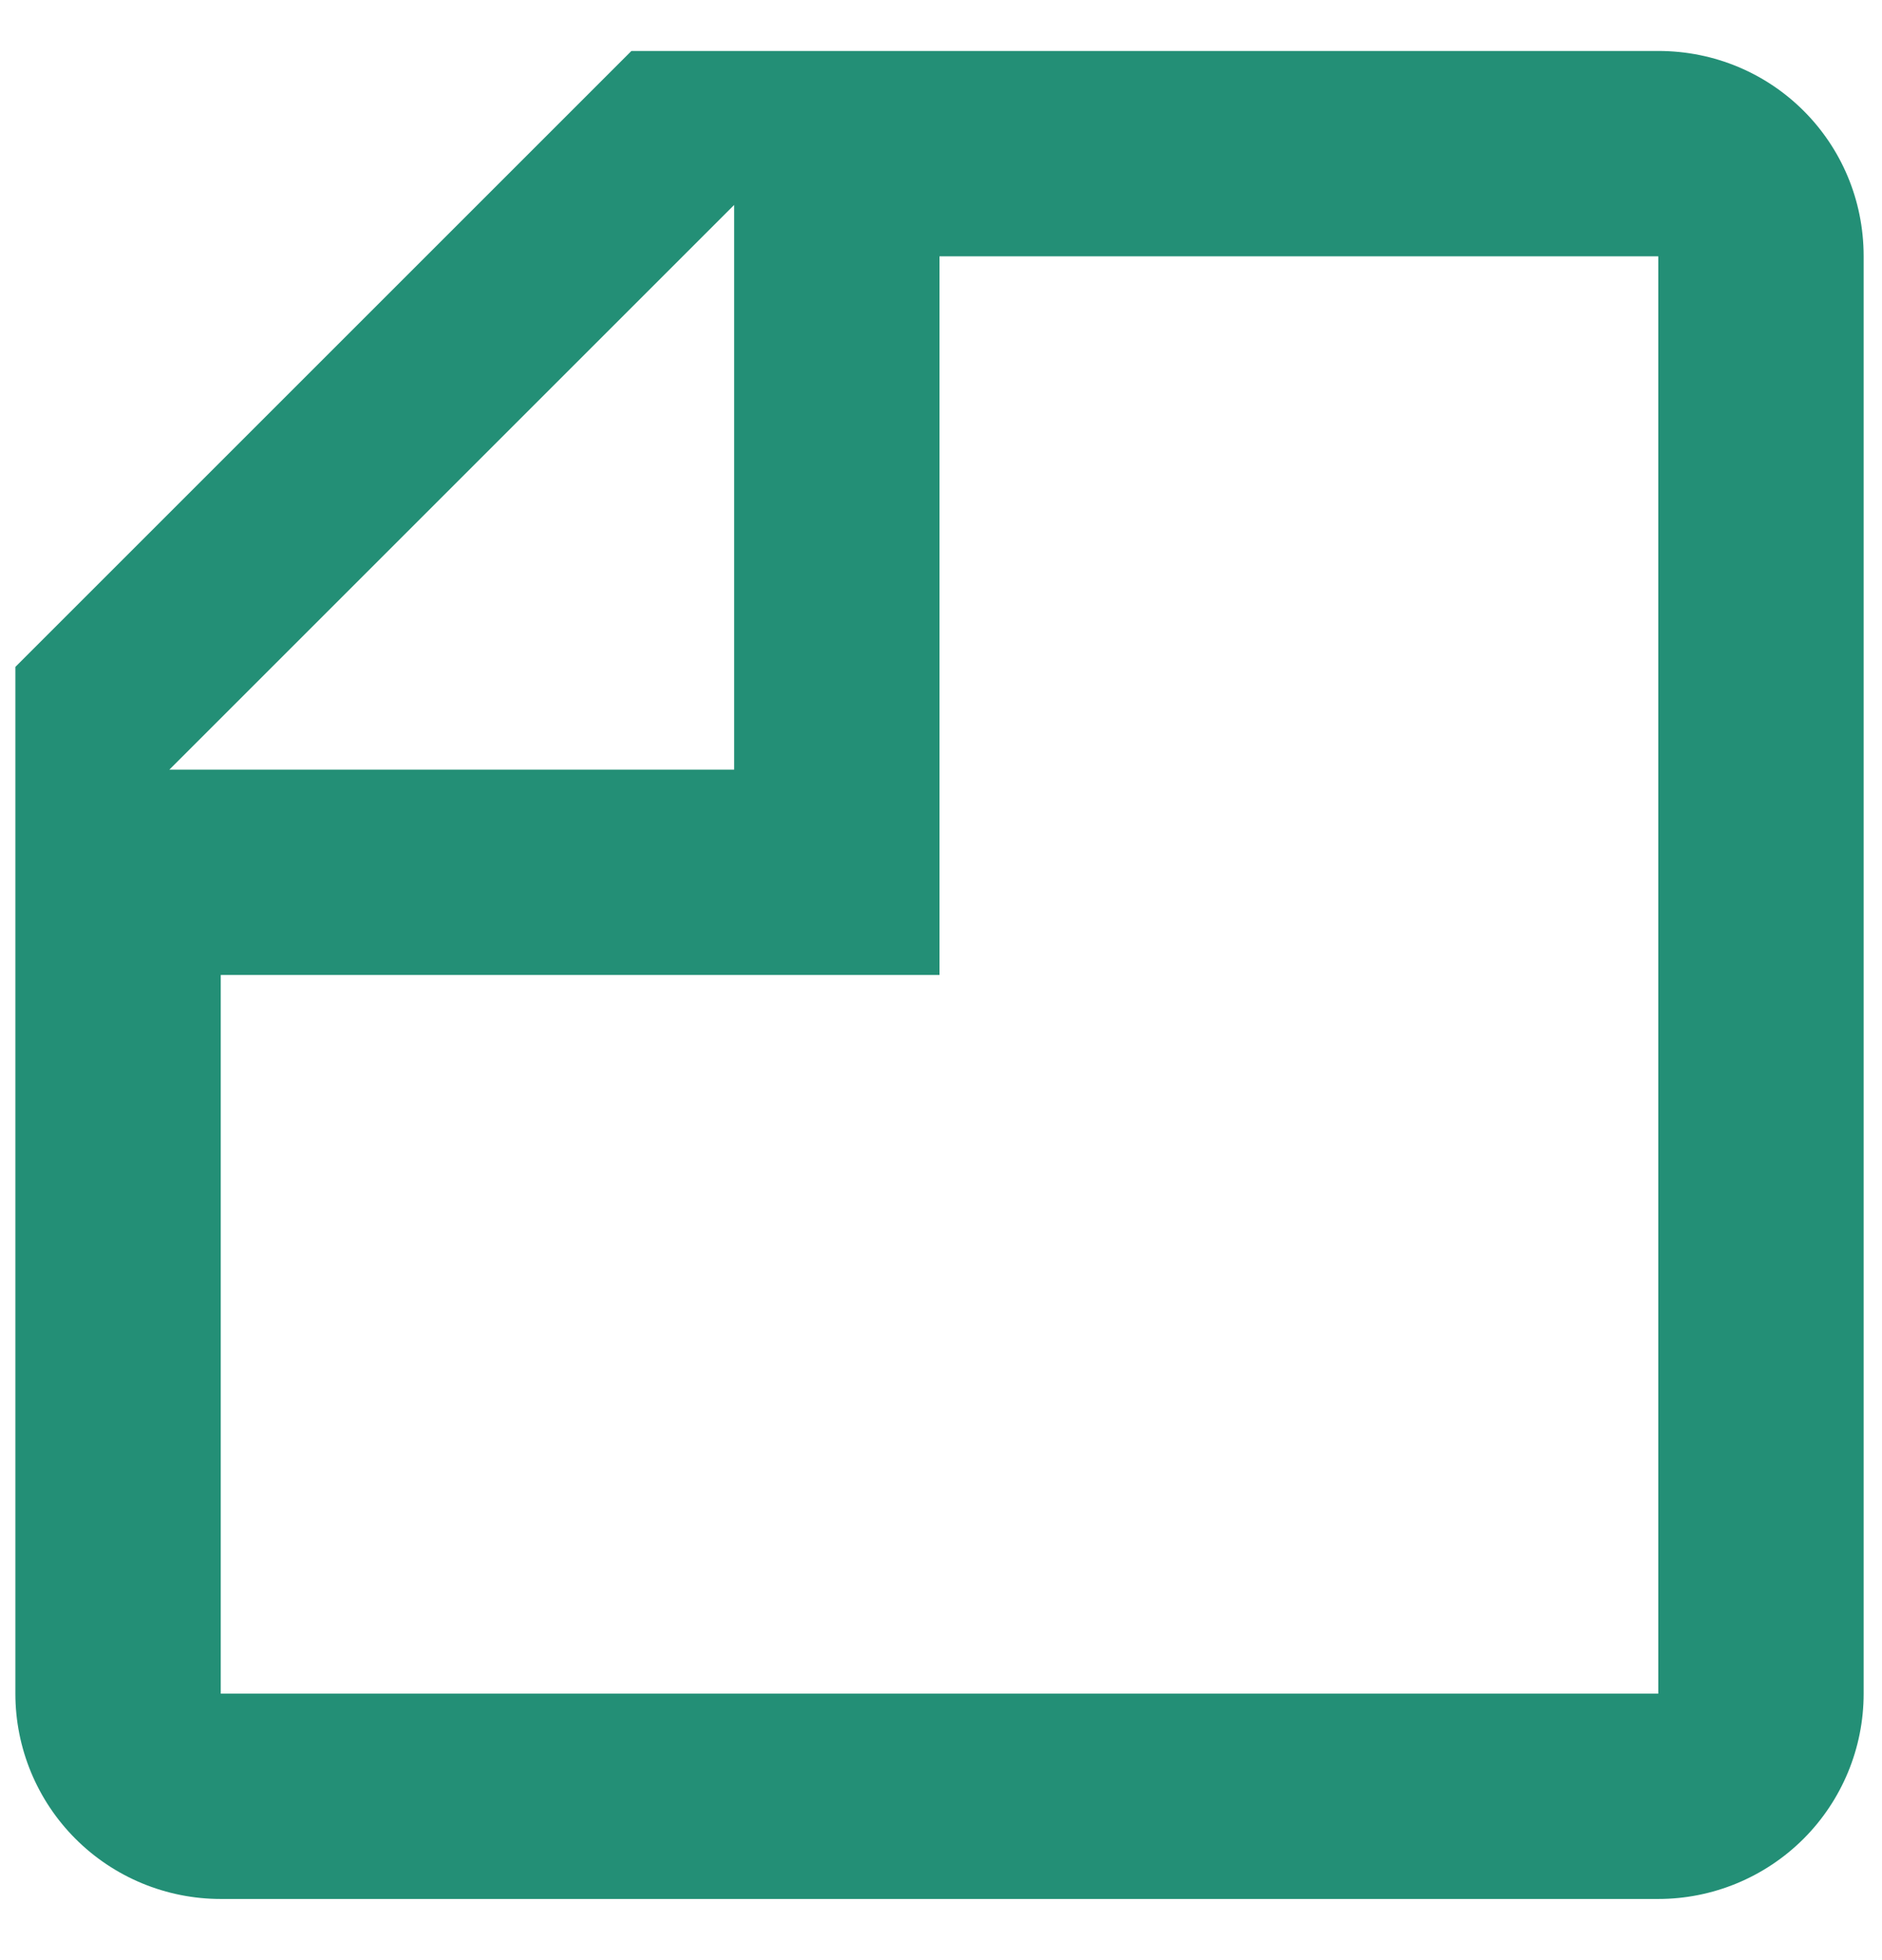
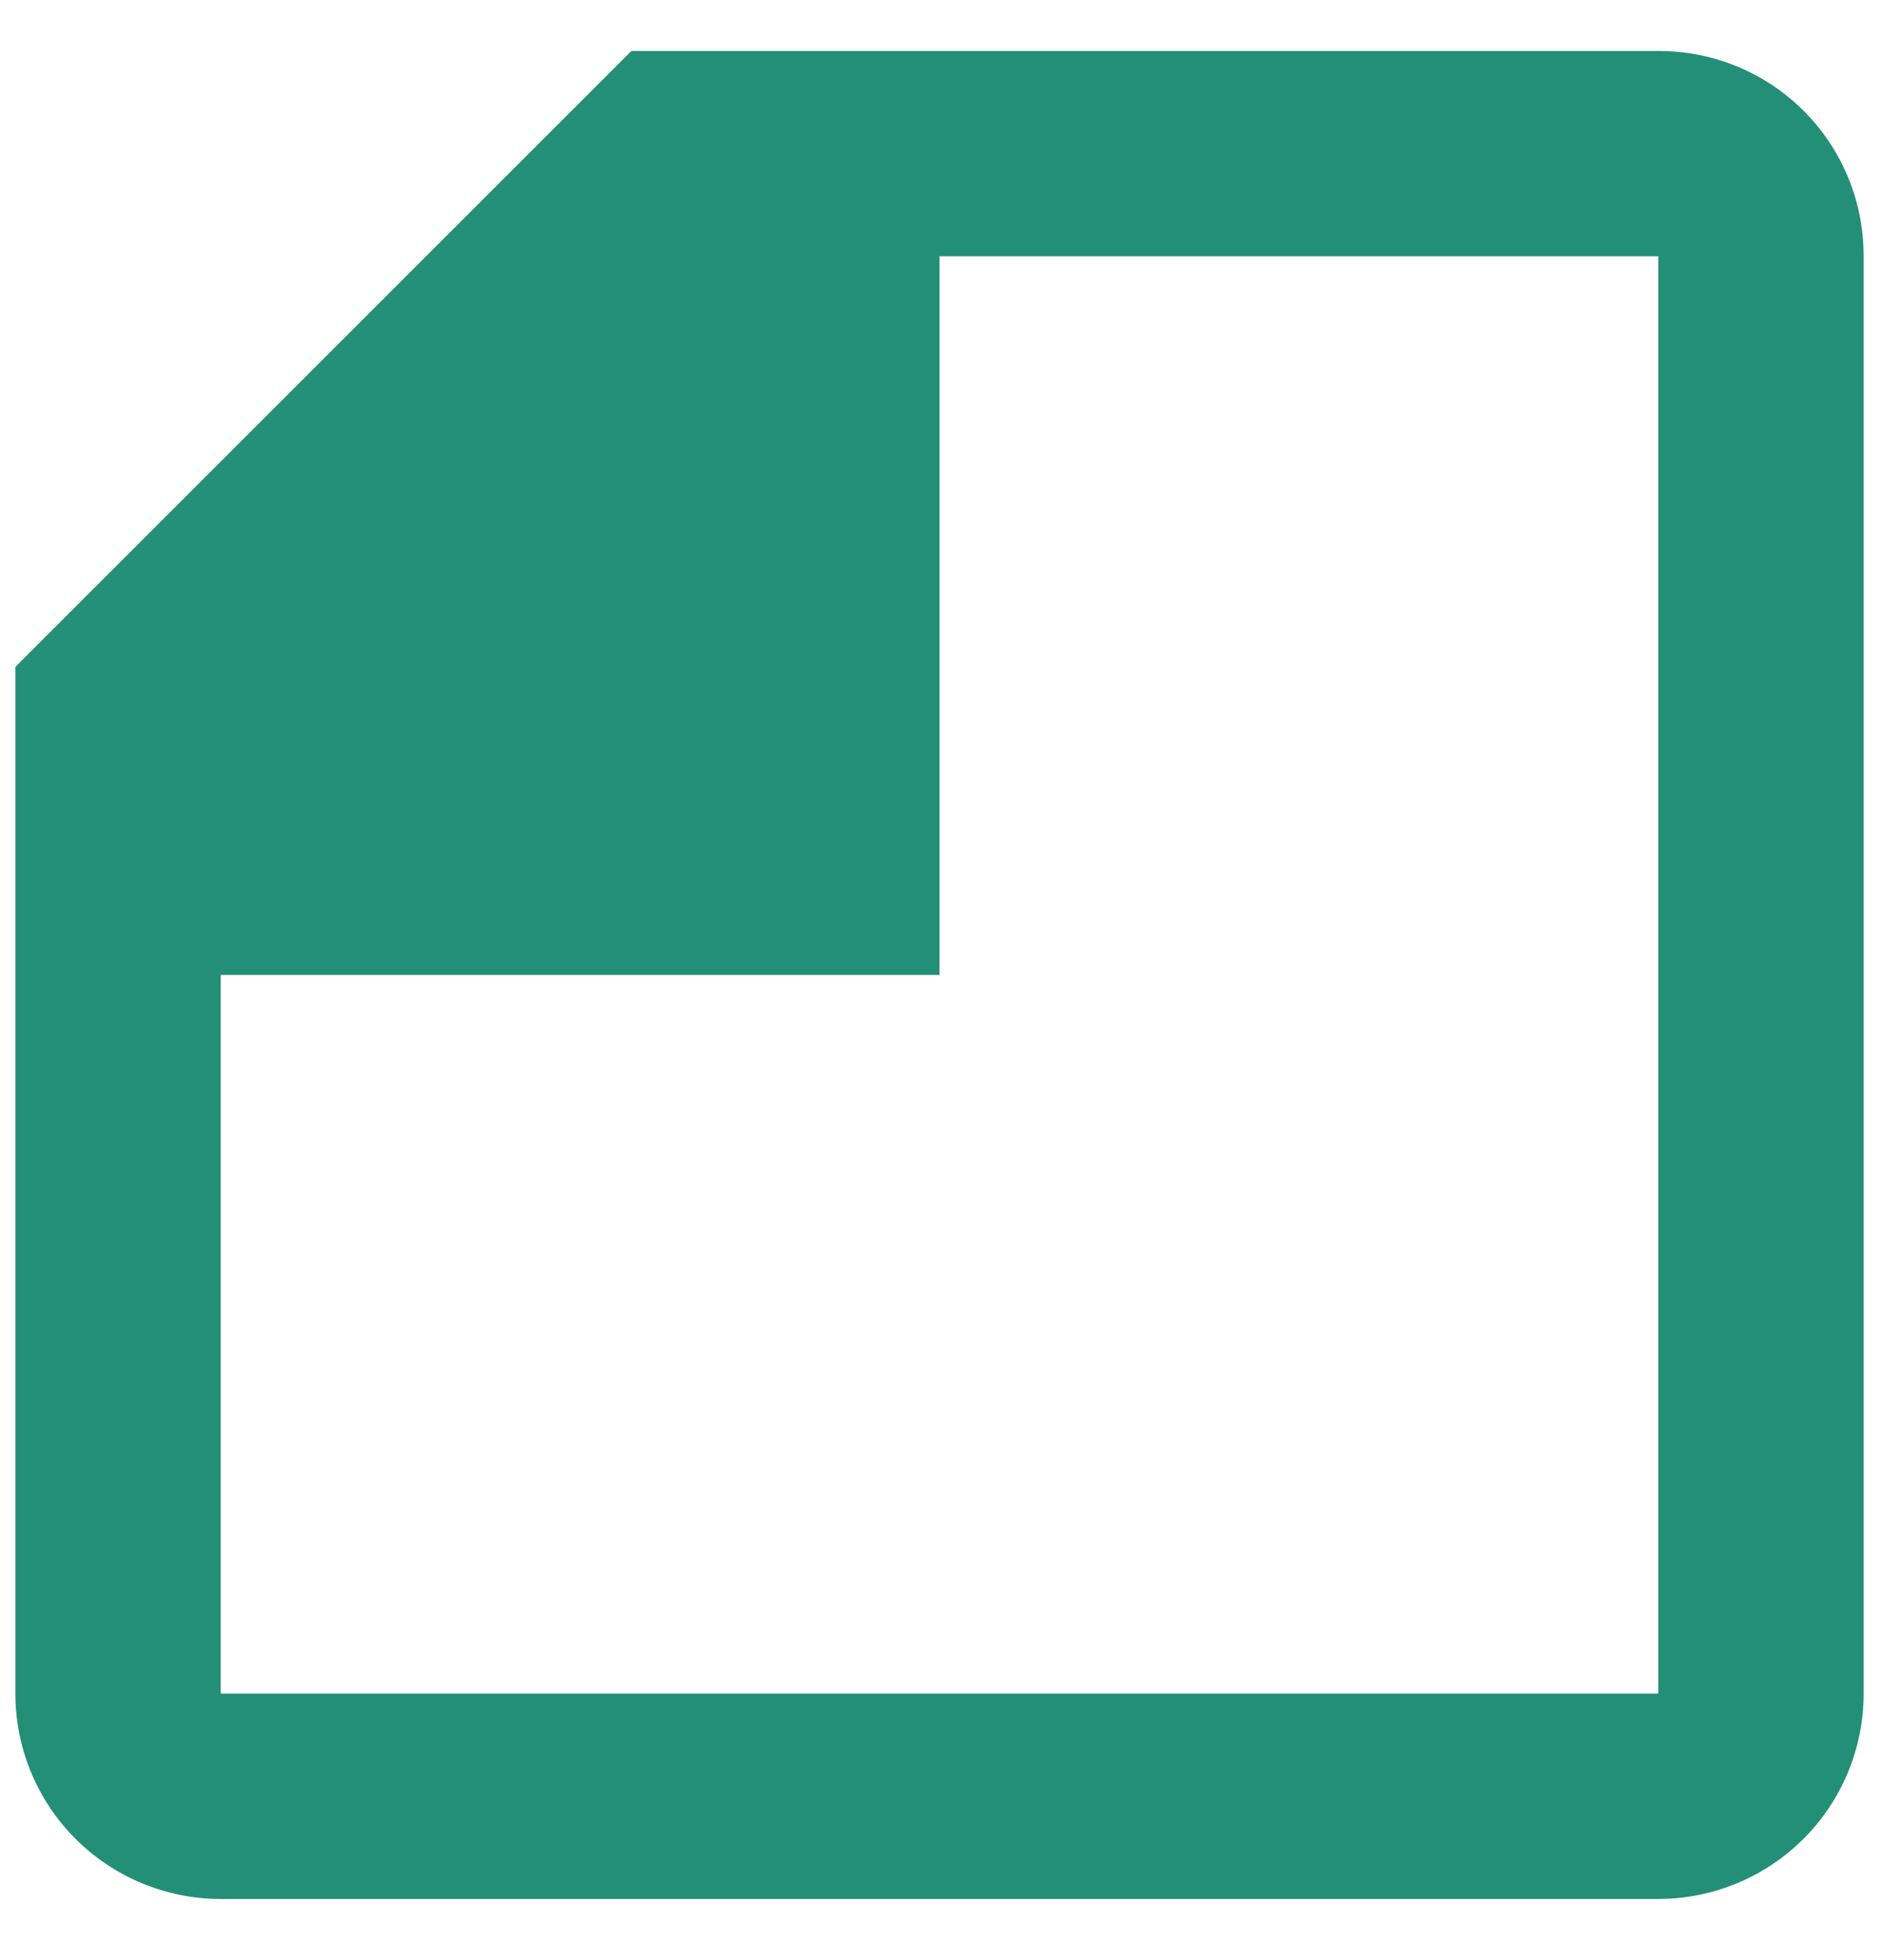
<svg xmlns="http://www.w3.org/2000/svg" width="24" height="25" viewBox="0 0 24 25" fill="none">
-   <path d="M9.362 9.816H2.16L9.362 2.614V9.816ZM21.147 0.65H8.052L0.196 8.506V21.601C0.196 22.296 0.472 22.962 0.963 23.453C1.454 23.944 2.12 24.22 2.815 24.22H21.147C21.841 24.22 22.507 23.944 22.999 23.453C23.49 22.962 23.766 22.296 23.766 21.601V3.269C23.766 1.815 22.6 0.65 21.147 0.65ZM21.147 3.269V21.601H2.815V12.435H11.981V3.269H21.147Z" fill="#238F76" />
+   <path d="M9.362 9.816L9.362 2.614V9.816ZM21.147 0.65H8.052L0.196 8.506V21.601C0.196 22.296 0.472 22.962 0.963 23.453C1.454 23.944 2.12 24.22 2.815 24.22H21.147C21.841 24.22 22.507 23.944 22.999 23.453C23.49 22.962 23.766 22.296 23.766 21.601V3.269C23.766 1.815 22.6 0.65 21.147 0.65ZM21.147 3.269V21.601H2.815V12.435H11.981V3.269H21.147Z" fill="#238F76" />
</svg>